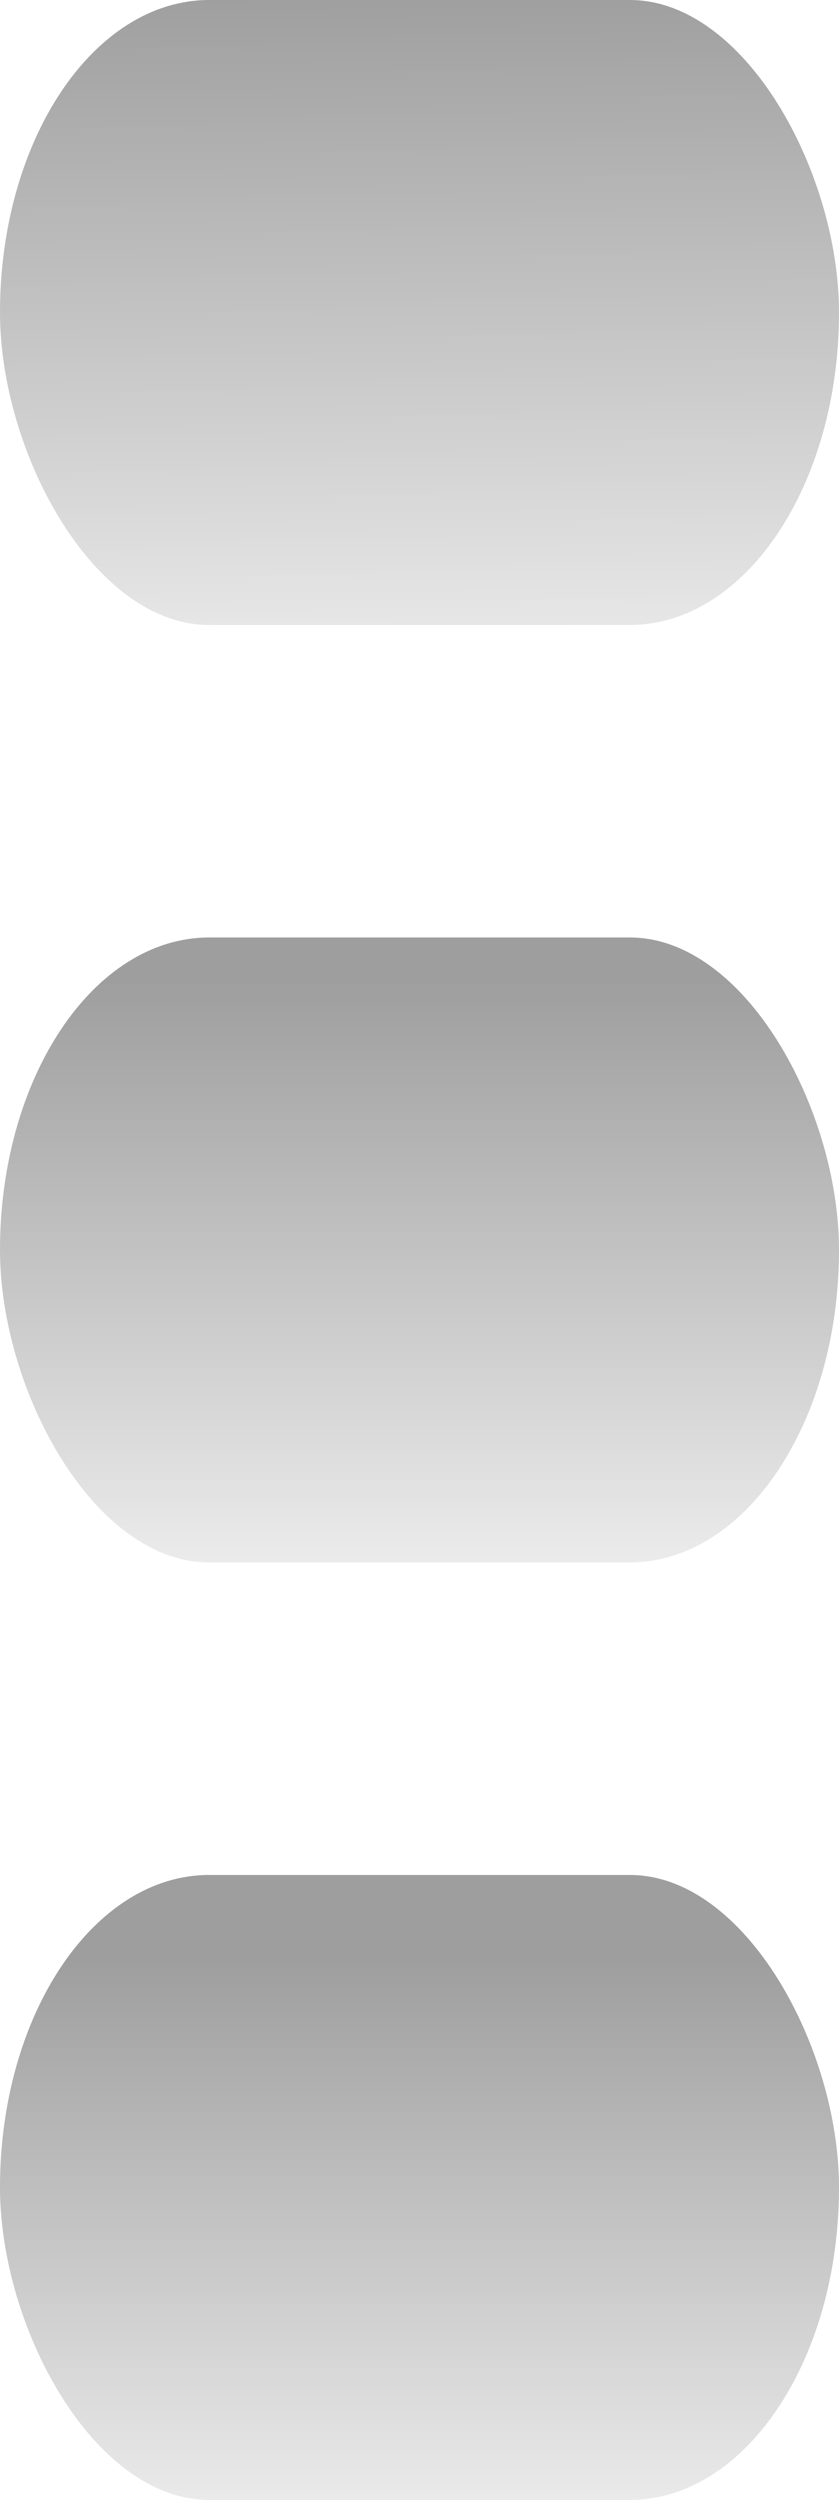
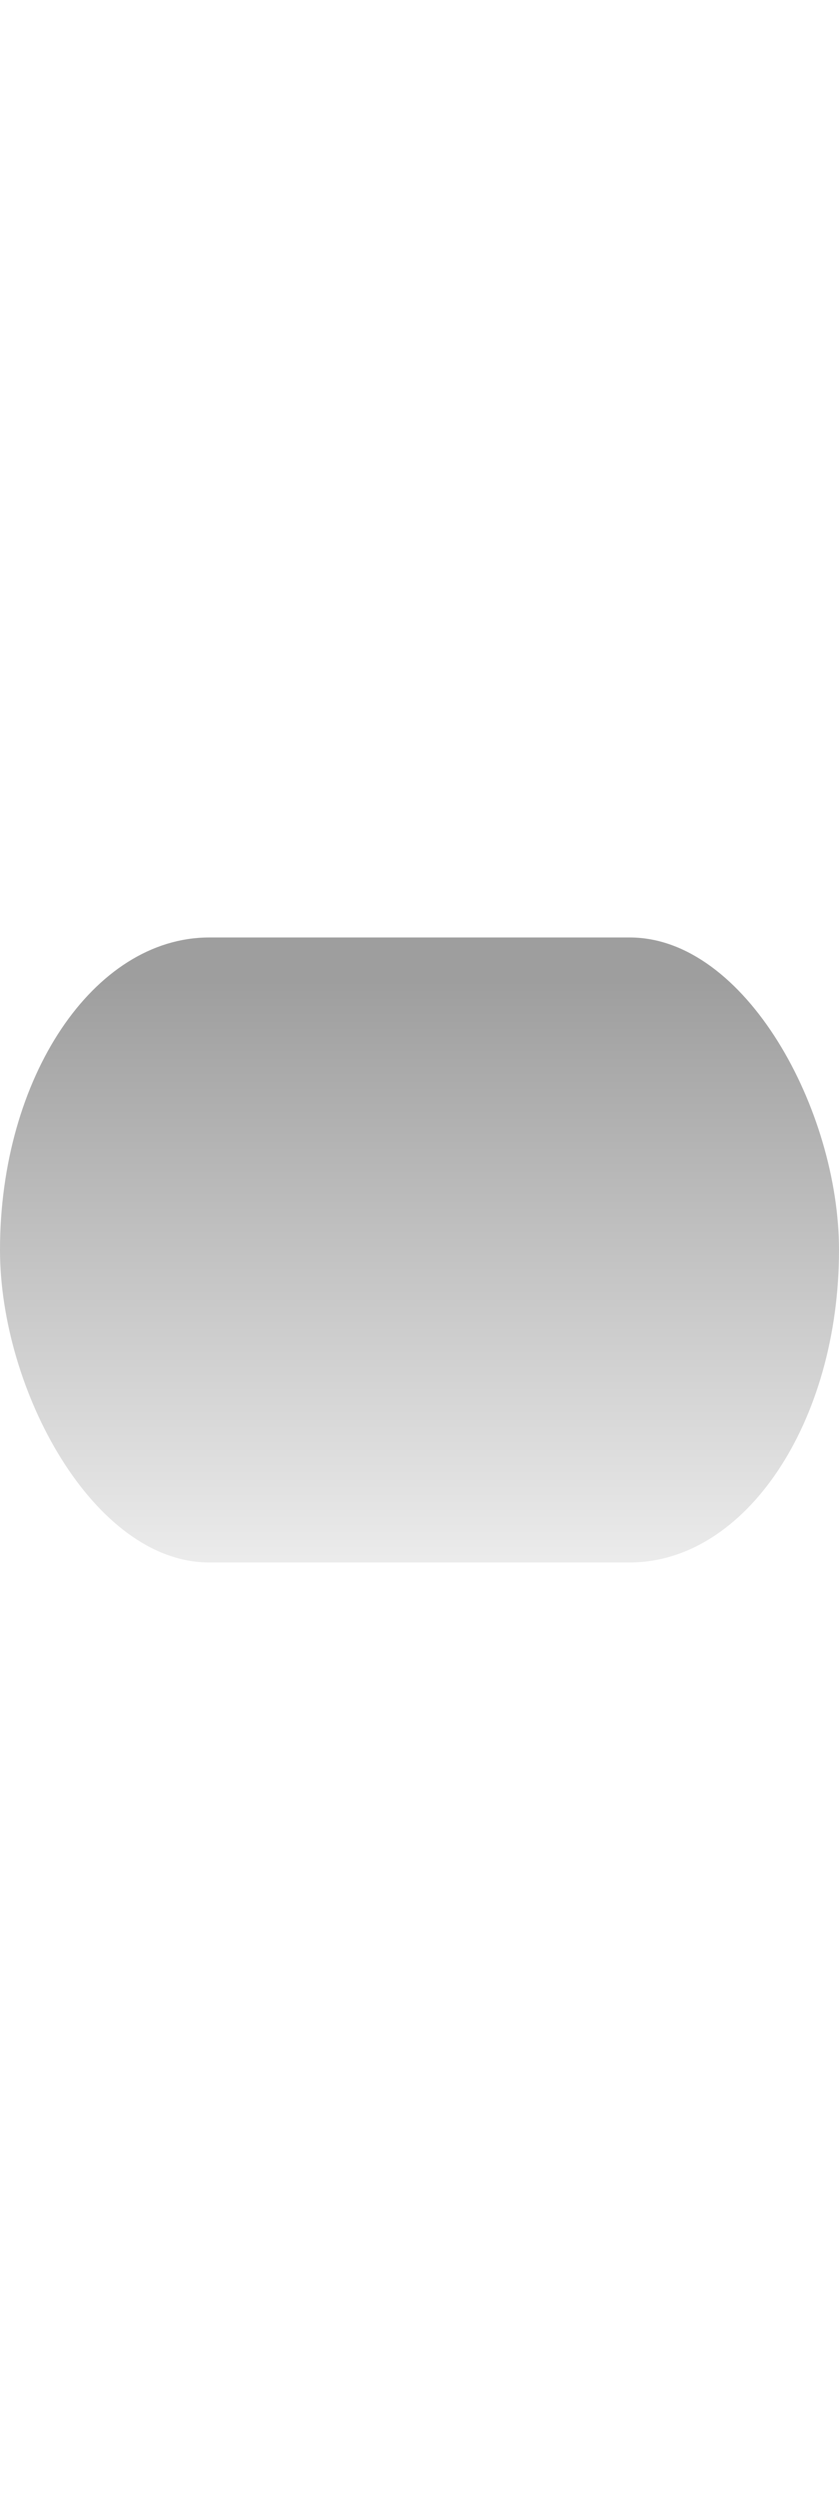
<svg xmlns="http://www.w3.org/2000/svg" xmlns:ns1="http://www.inkscape.org/namespaces/inkscape" xmlns:ns2="http://sodipodi.sourceforge.net/DTD/sodipodi-0.dtd" xmlns:xlink="http://www.w3.org/1999/xlink" width="4.7" height="14" id="svg2" version="1.1" ns1:version="0.48.3.1 r9886" ns2:docname="scroll-handle-v.svg">
  <defs id="defs4">
    <linearGradient id="linearGradient3772">
      <stop style="stop-color:#000000;stop-opacity:1;" offset="0" id="stop3774" />
      <stop style="stop-color:#000000;stop-opacity:0.156;" offset="1" id="stop3776" />
    </linearGradient>
    <linearGradient ns1:collect="always" xlink:href="#linearGradient3772" id="linearGradient3778" x1="0" y1="1048.362" x2="3" y2="1048.362" gradientUnits="userSpaceOnUse" />
    <linearGradient ns1:collect="always" xlink:href="#linearGradient3772" id="linearGradient3801" gradientUnits="userSpaceOnUse" x1="0" y1="1048.362" x2="3" y2="1048.362" />
    <linearGradient ns1:collect="always" xlink:href="#linearGradient3772" id="linearGradient3804" gradientUnits="userSpaceOnUse" x1="1.422" y1="1047.616" x2="1.422" y2="1049.04" gradientTransform="matrix(1.914,0,0,2.405,-0.521,-1475.663)" />
    <linearGradient ns1:collect="always" xlink:href="#linearGradient3772" id="linearGradient3807" gradientUnits="userSpaceOnUse" x1="1.494" y1="1050.709" x2="1.494" y2="1052.062" gradientTransform="matrix(1.914,0,0,2.405,-0.521,-1477.627)" />
    <linearGradient ns1:collect="always" xlink:href="#linearGradient3772" id="linearGradient3810" gradientUnits="userSpaceOnUse" x1="1.529" y1="1044.486" x2="1.542" y2="1046.158" gradientTransform="matrix(1.914,0,0,2.405,-0.521,-1473.698)" />
  </defs>
  <ns2:namedview id="base" pagecolor="#ffffff" bordercolor="#666666" borderopacity="1.0" ns1:pageopacity="0.0" ns1:pageshadow="2" ns1:zoom="28.12" ns1:cx="3.934566" ns1:cy="6.5208706" ns1:document-units="px" ns1:current-layer="layer1" showgrid="false" ns1:window-width="1366" ns1:window-height="713" ns1:window-x="0" ns1:window-y="27" ns1:window-maximized="1" />
  <g ns1:label="Layer 1" ns1:groupmode="layer" id="layer1" transform="translate(0,-1038.362)">
-     <rect style="opacity:0.38;fill:url(#linearGradient3810);fill-opacity:1;stroke:none" id="rect3753" width="4.7" height="3.5" x="0" y="1038.362" rx="1.172" ry="3.5" />
-     <rect ry="3.5" rx="1.172" y="1048.862" x="0" height="3.5" width="4.7" id="rect3755" style="opacity:0.38;fill:url(#linearGradient3807);fill-opacity:1;stroke:none" />
    <rect style="opacity:0.38;fill:url(#linearGradient3804);fill-opacity:1;stroke:none" id="rect3757" width="4.7" height="3.5" x="0" y="1043.612" rx="1.172" ry="3.5" />
  </g>
</svg>